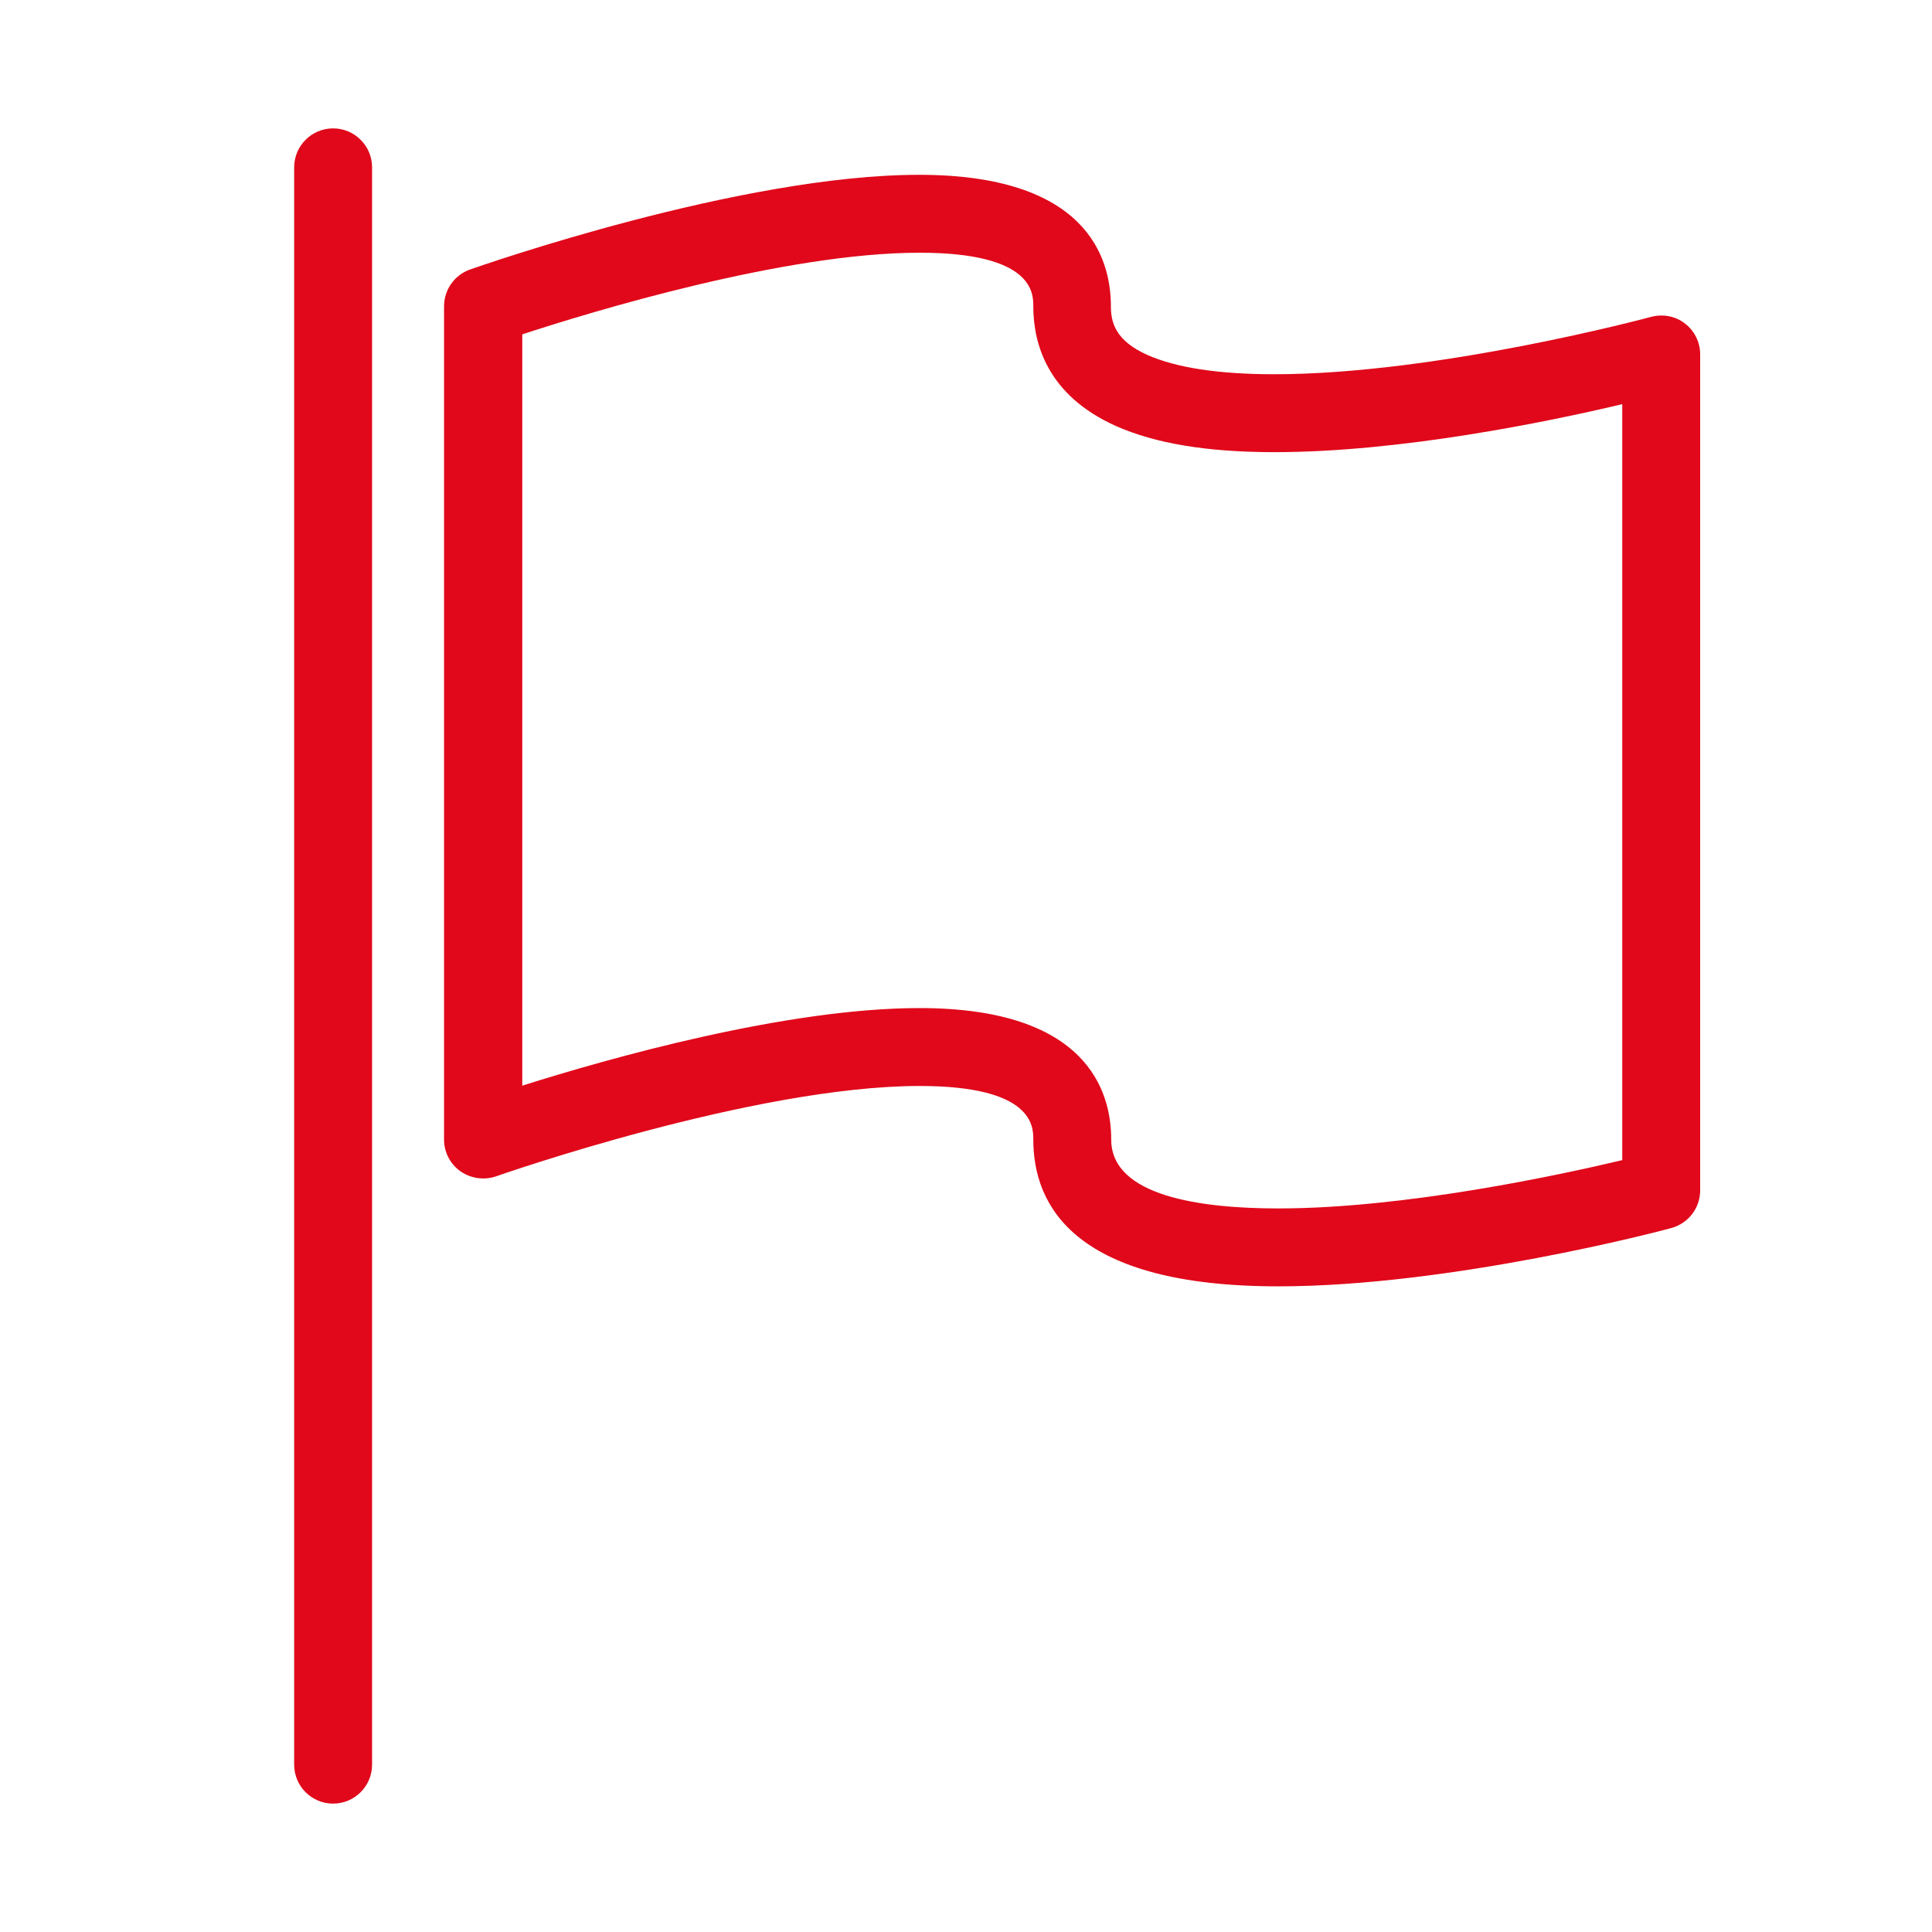
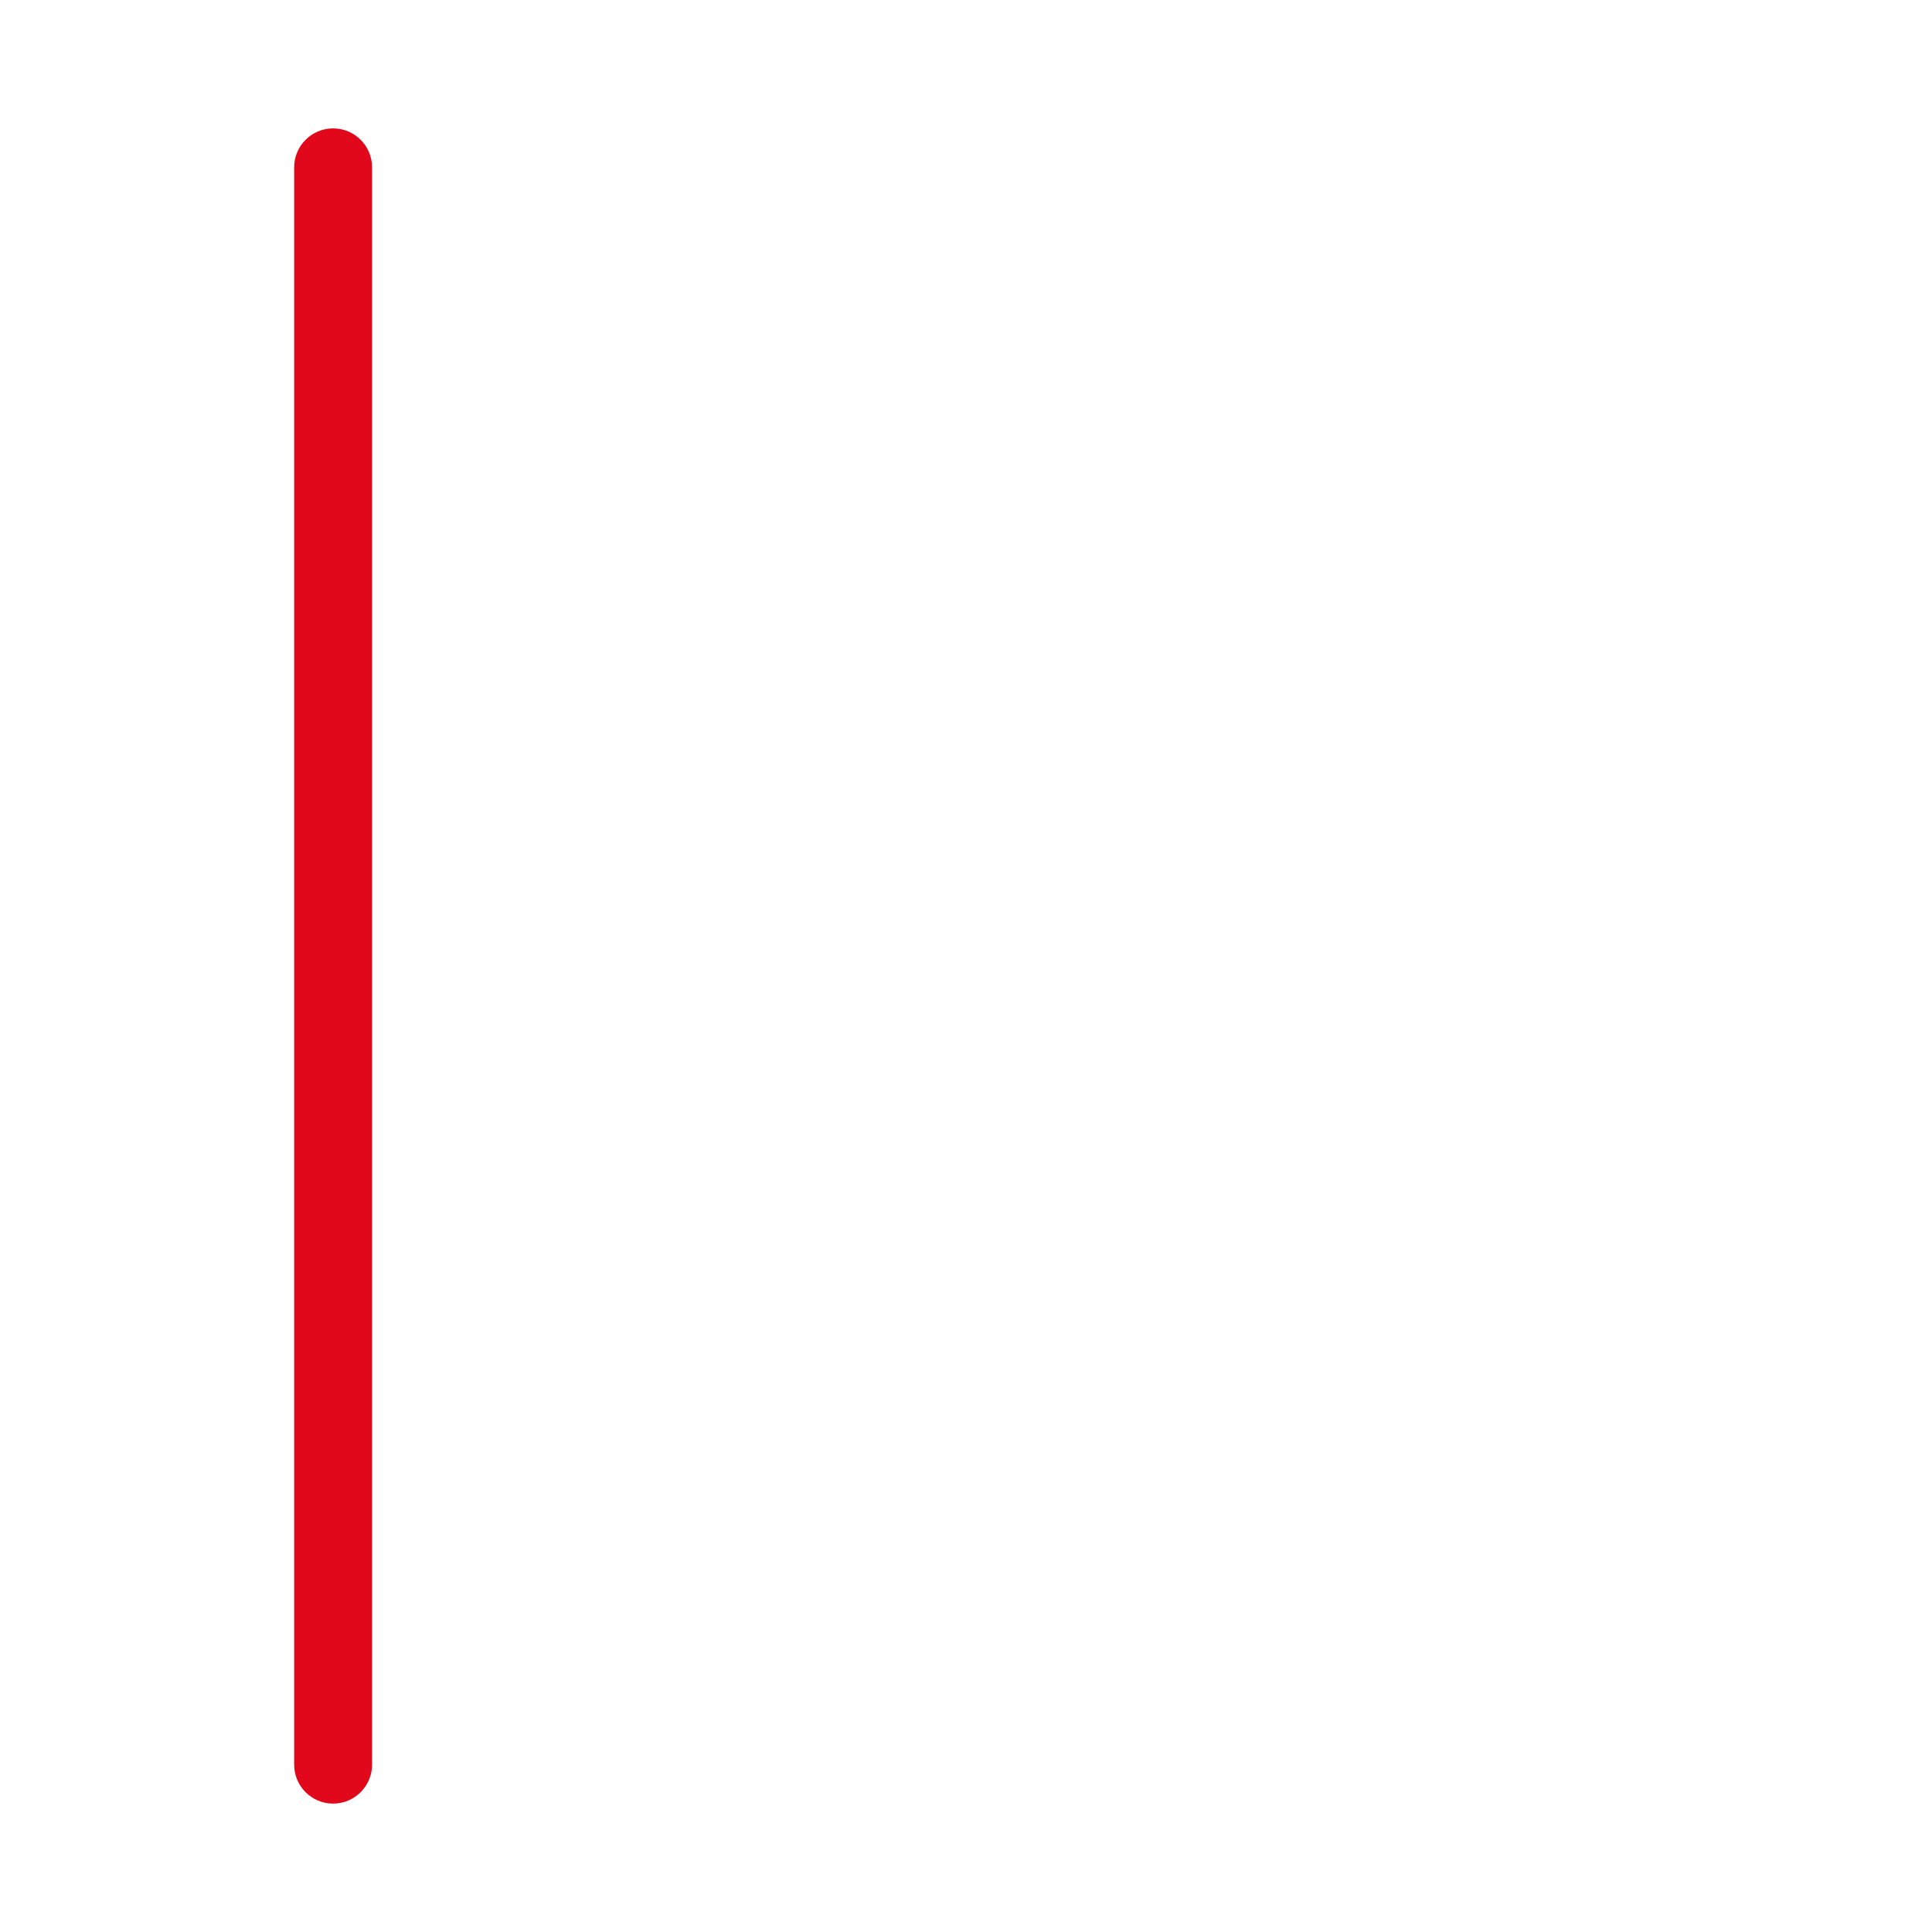
<svg xmlns="http://www.w3.org/2000/svg" version="1.1" id="Ebene_1" x="0px" y="0px" width="62px" height="62px" viewBox="0 0 62 62" enable-background="new 0 0 62 62" xml:space="preserve">
  <g>
    <path fill="#E0081A" d="M10.69,4.12c-0.69,0-1.25,0.56-1.25,1.25v51.26c0,0.69,0.56,1.25,1.25,1.25s1.25-0.56,1.25-1.25V5.37   C11.94,4.68,11.38,4.12,10.69,4.12z" />
-     <path fill="#E0081A" d="M54.07,10.38c-0.31-0.24-0.71-0.31-1.09-0.21c-0.07,0.02-6.84,1.84-12.09,1.84c-1.78,0-3.15-0.21-4.07-0.62   c-1.03-0.46-1.17-1.05-1.17-1.56c0-1.58-0.8-4.22-6.15-4.22c-5.75,0-14.07,2.92-14.42,3.04c-0.5,0.18-0.83,0.65-0.83,1.18v26.74   c0,0.41,0.2,0.79,0.53,1.02c0.33,0.23,0.76,0.29,1.14,0.16c0.08-0.03,8.27-2.9,13.59-2.9c3.65,0,3.65,1.3,3.65,1.72   c0,2.15,1.36,4.71,7.86,4.71c0,0,0,0,0,0c5.55,0,12.33-1.79,12.61-1.87c0.55-0.15,0.93-0.64,0.93-1.21V11.37   C54.56,10.98,54.38,10.62,54.07,10.38z M52.06,37.23c-2.02,0.48-6.98,1.55-11.04,1.55c0,0,0,0,0,0c-2.45,0-5.36-0.38-5.36-2.21   c0-1.58-0.8-4.22-6.15-4.22c-4.27,0-9.97,1.61-12.75,2.49V10.73c2.23-0.73,8.43-2.62,12.75-2.62c3.65,0,3.65,1.3,3.65,1.72   c0,1.21,0.46,2.86,2.65,3.84c1.26,0.56,2.92,0.84,5.09,0.84c4.04,0,8.76-0.97,11.16-1.54V37.23z" />
  </g>
</svg>